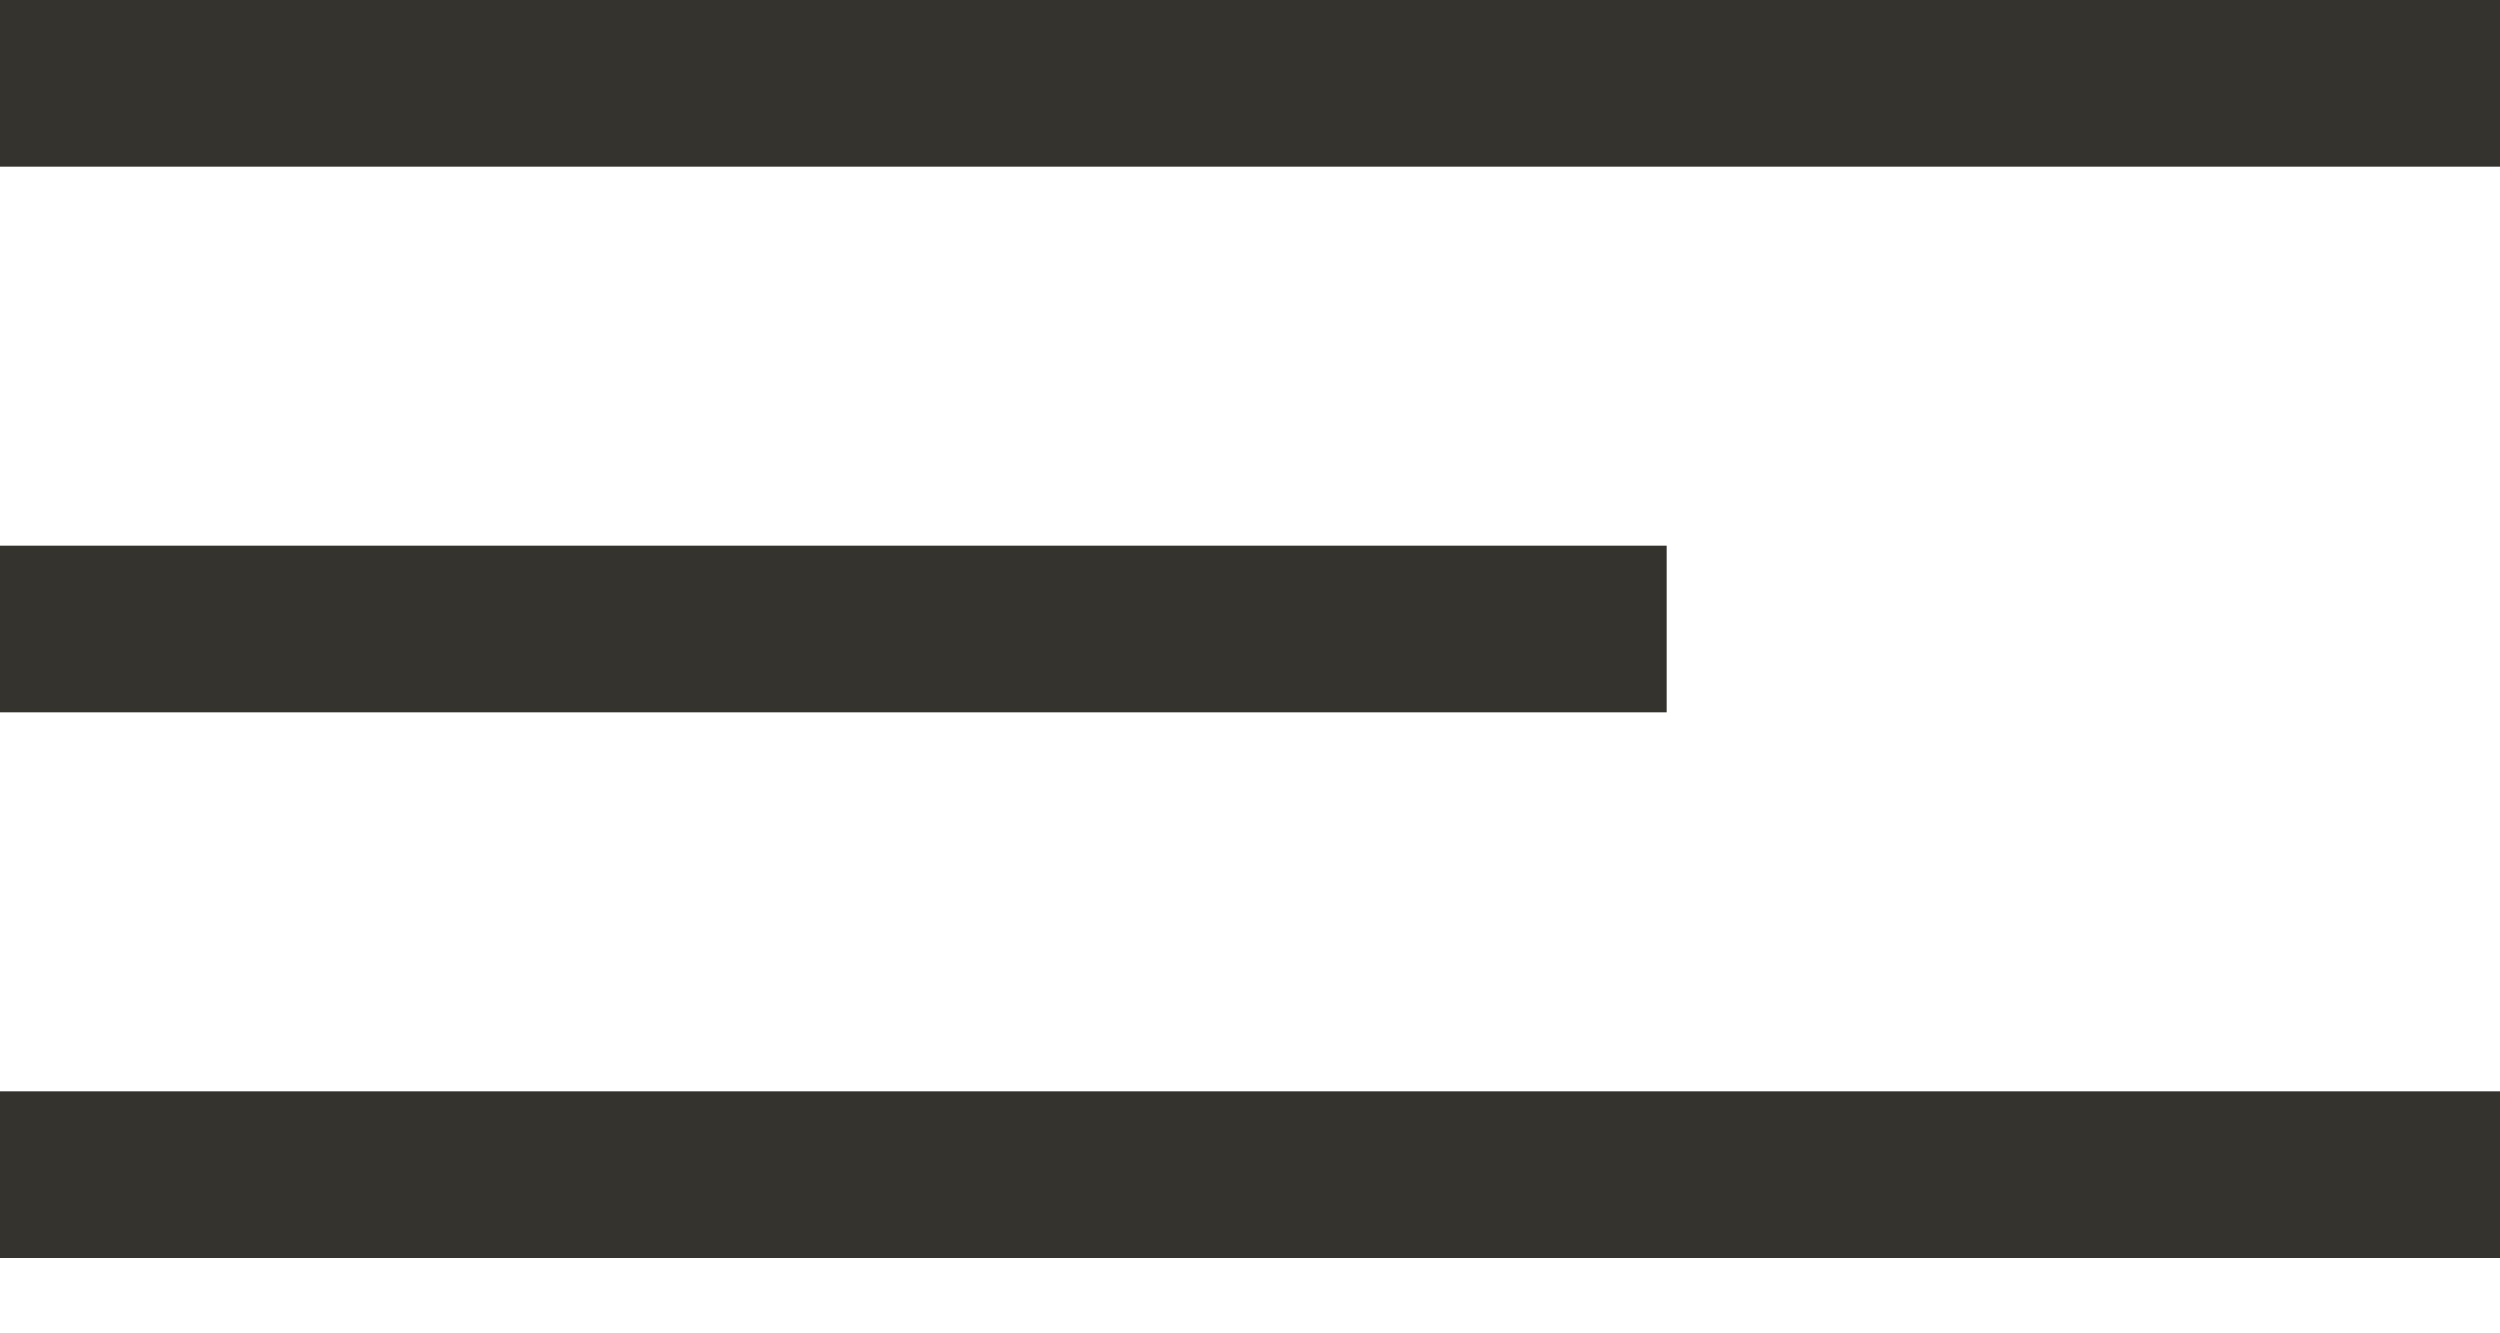
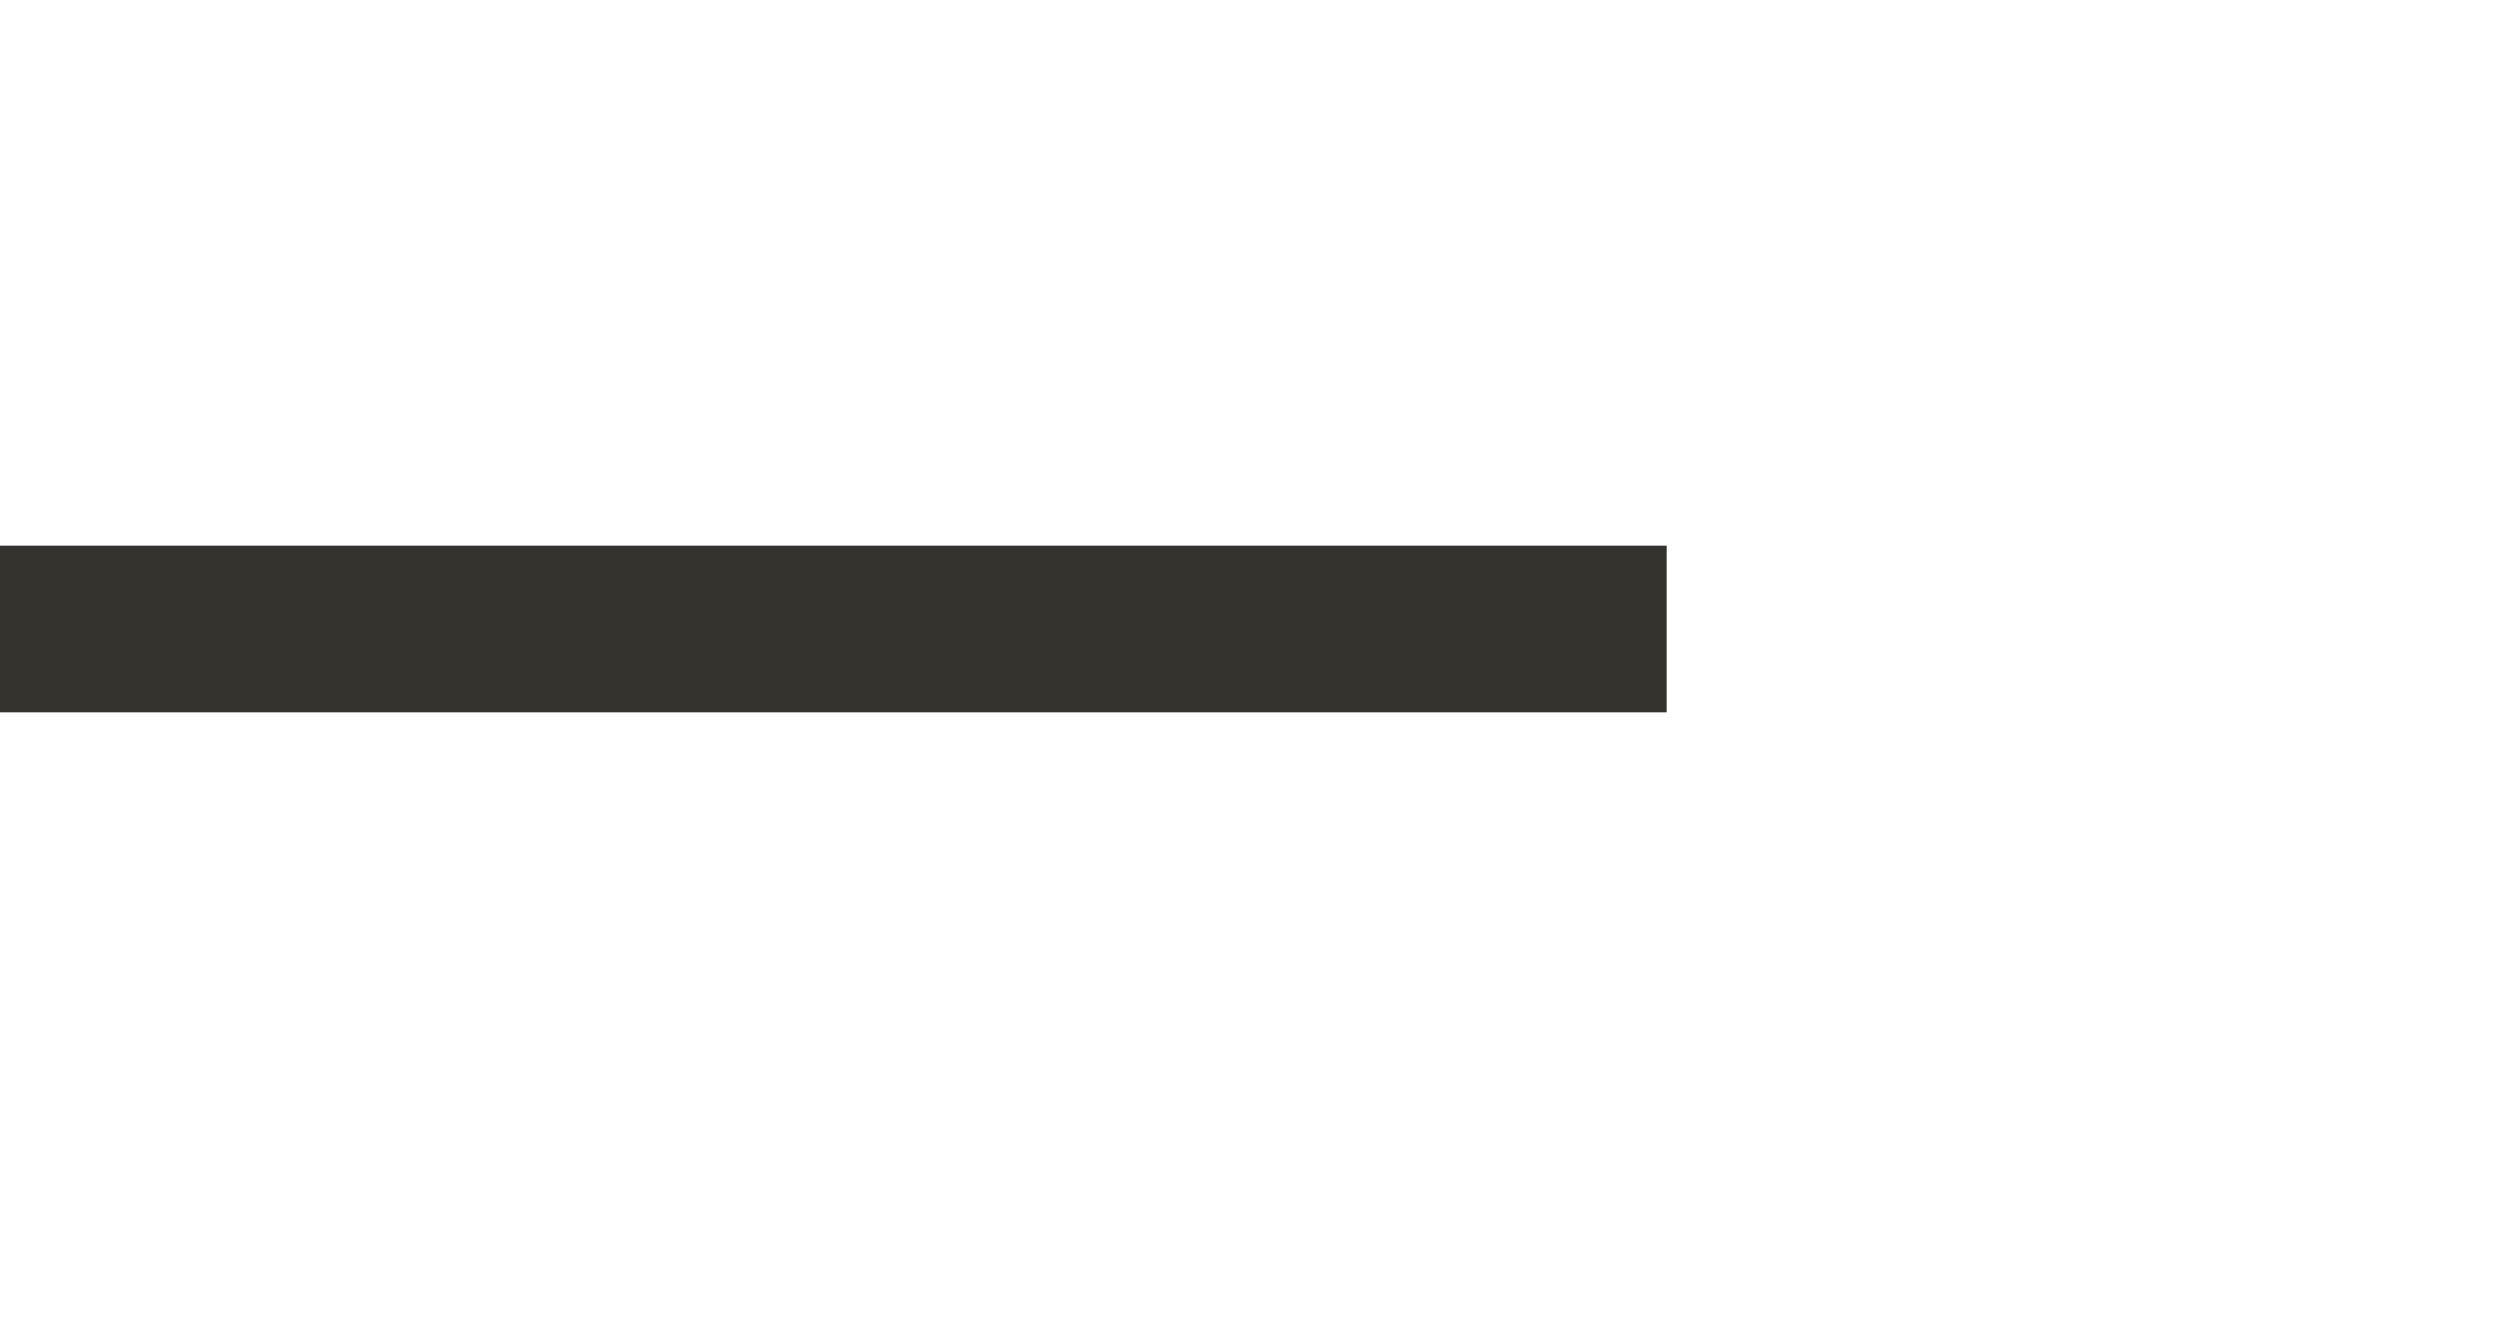
<svg xmlns="http://www.w3.org/2000/svg" width="30" height="16" viewBox="0 0 30 16" fill="none">
-   <path d="M0 0H30V2H0V0Z" fill="#34332E" />
-   <path d="M0 13.096H30V15.096H0V13.096Z" fill="#34332E" />
  <path d="M0 6.548H20V8.548H0V6.548Z" fill="#34332E" />
</svg>